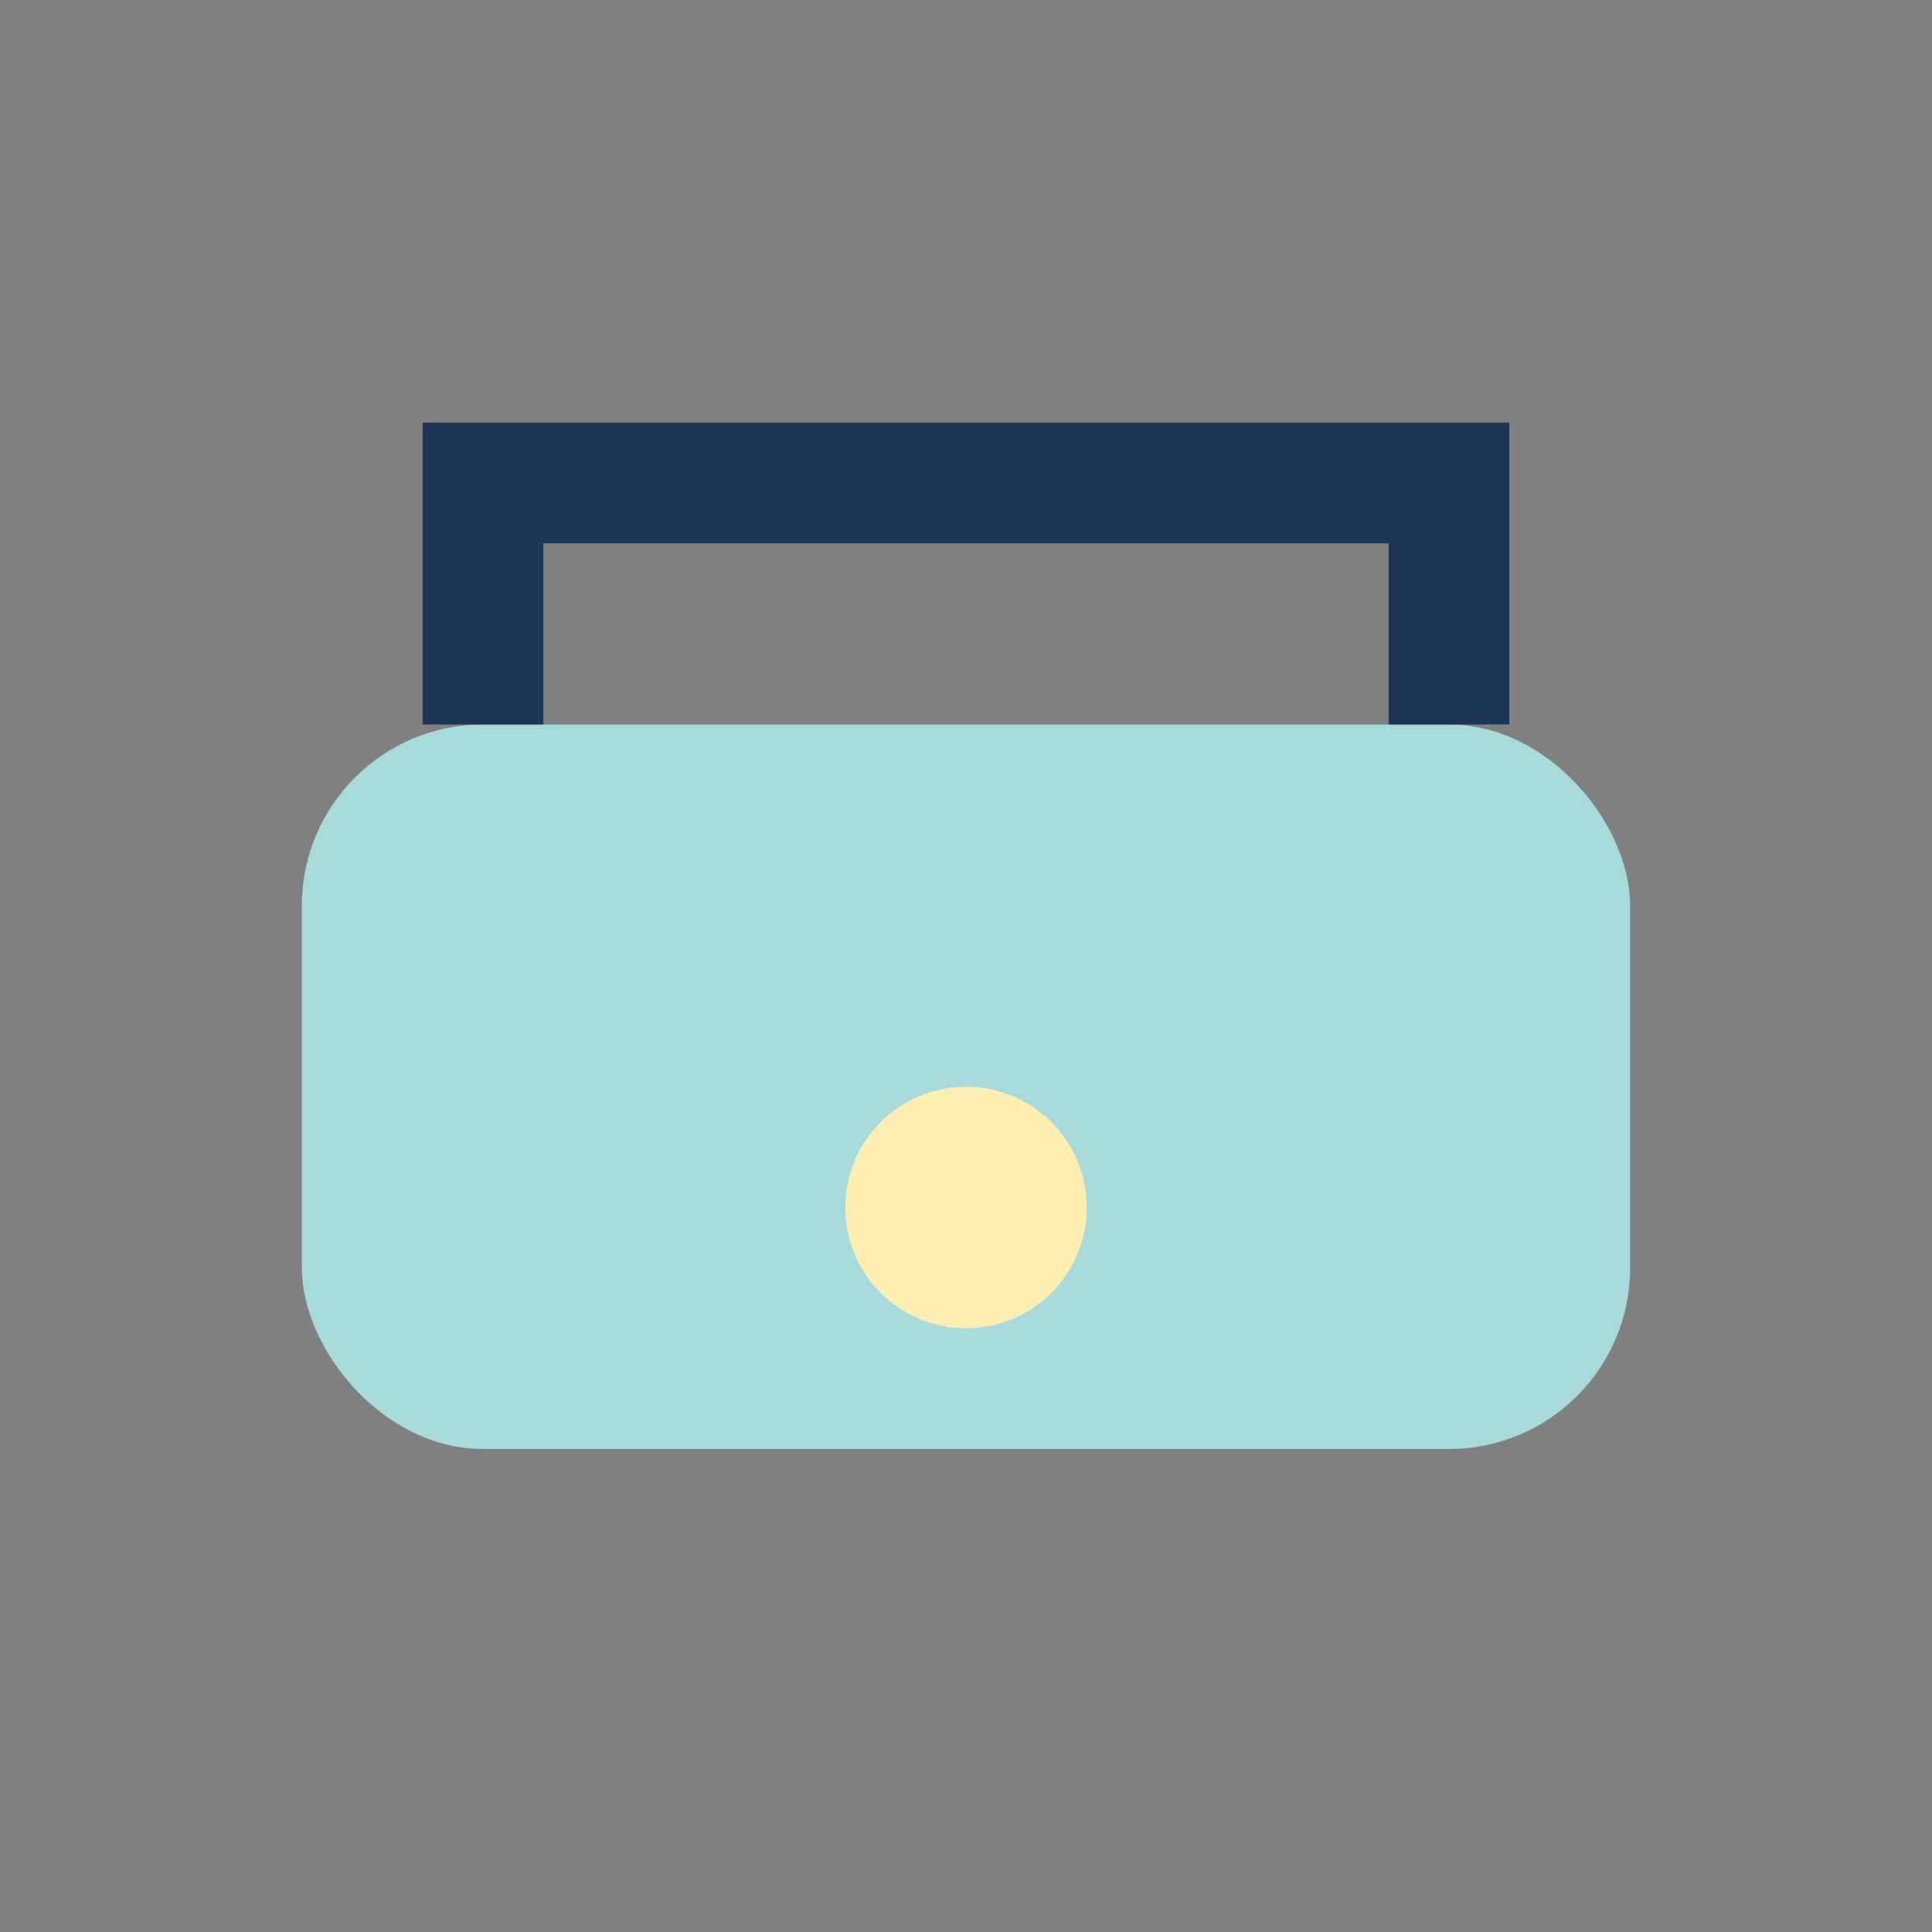
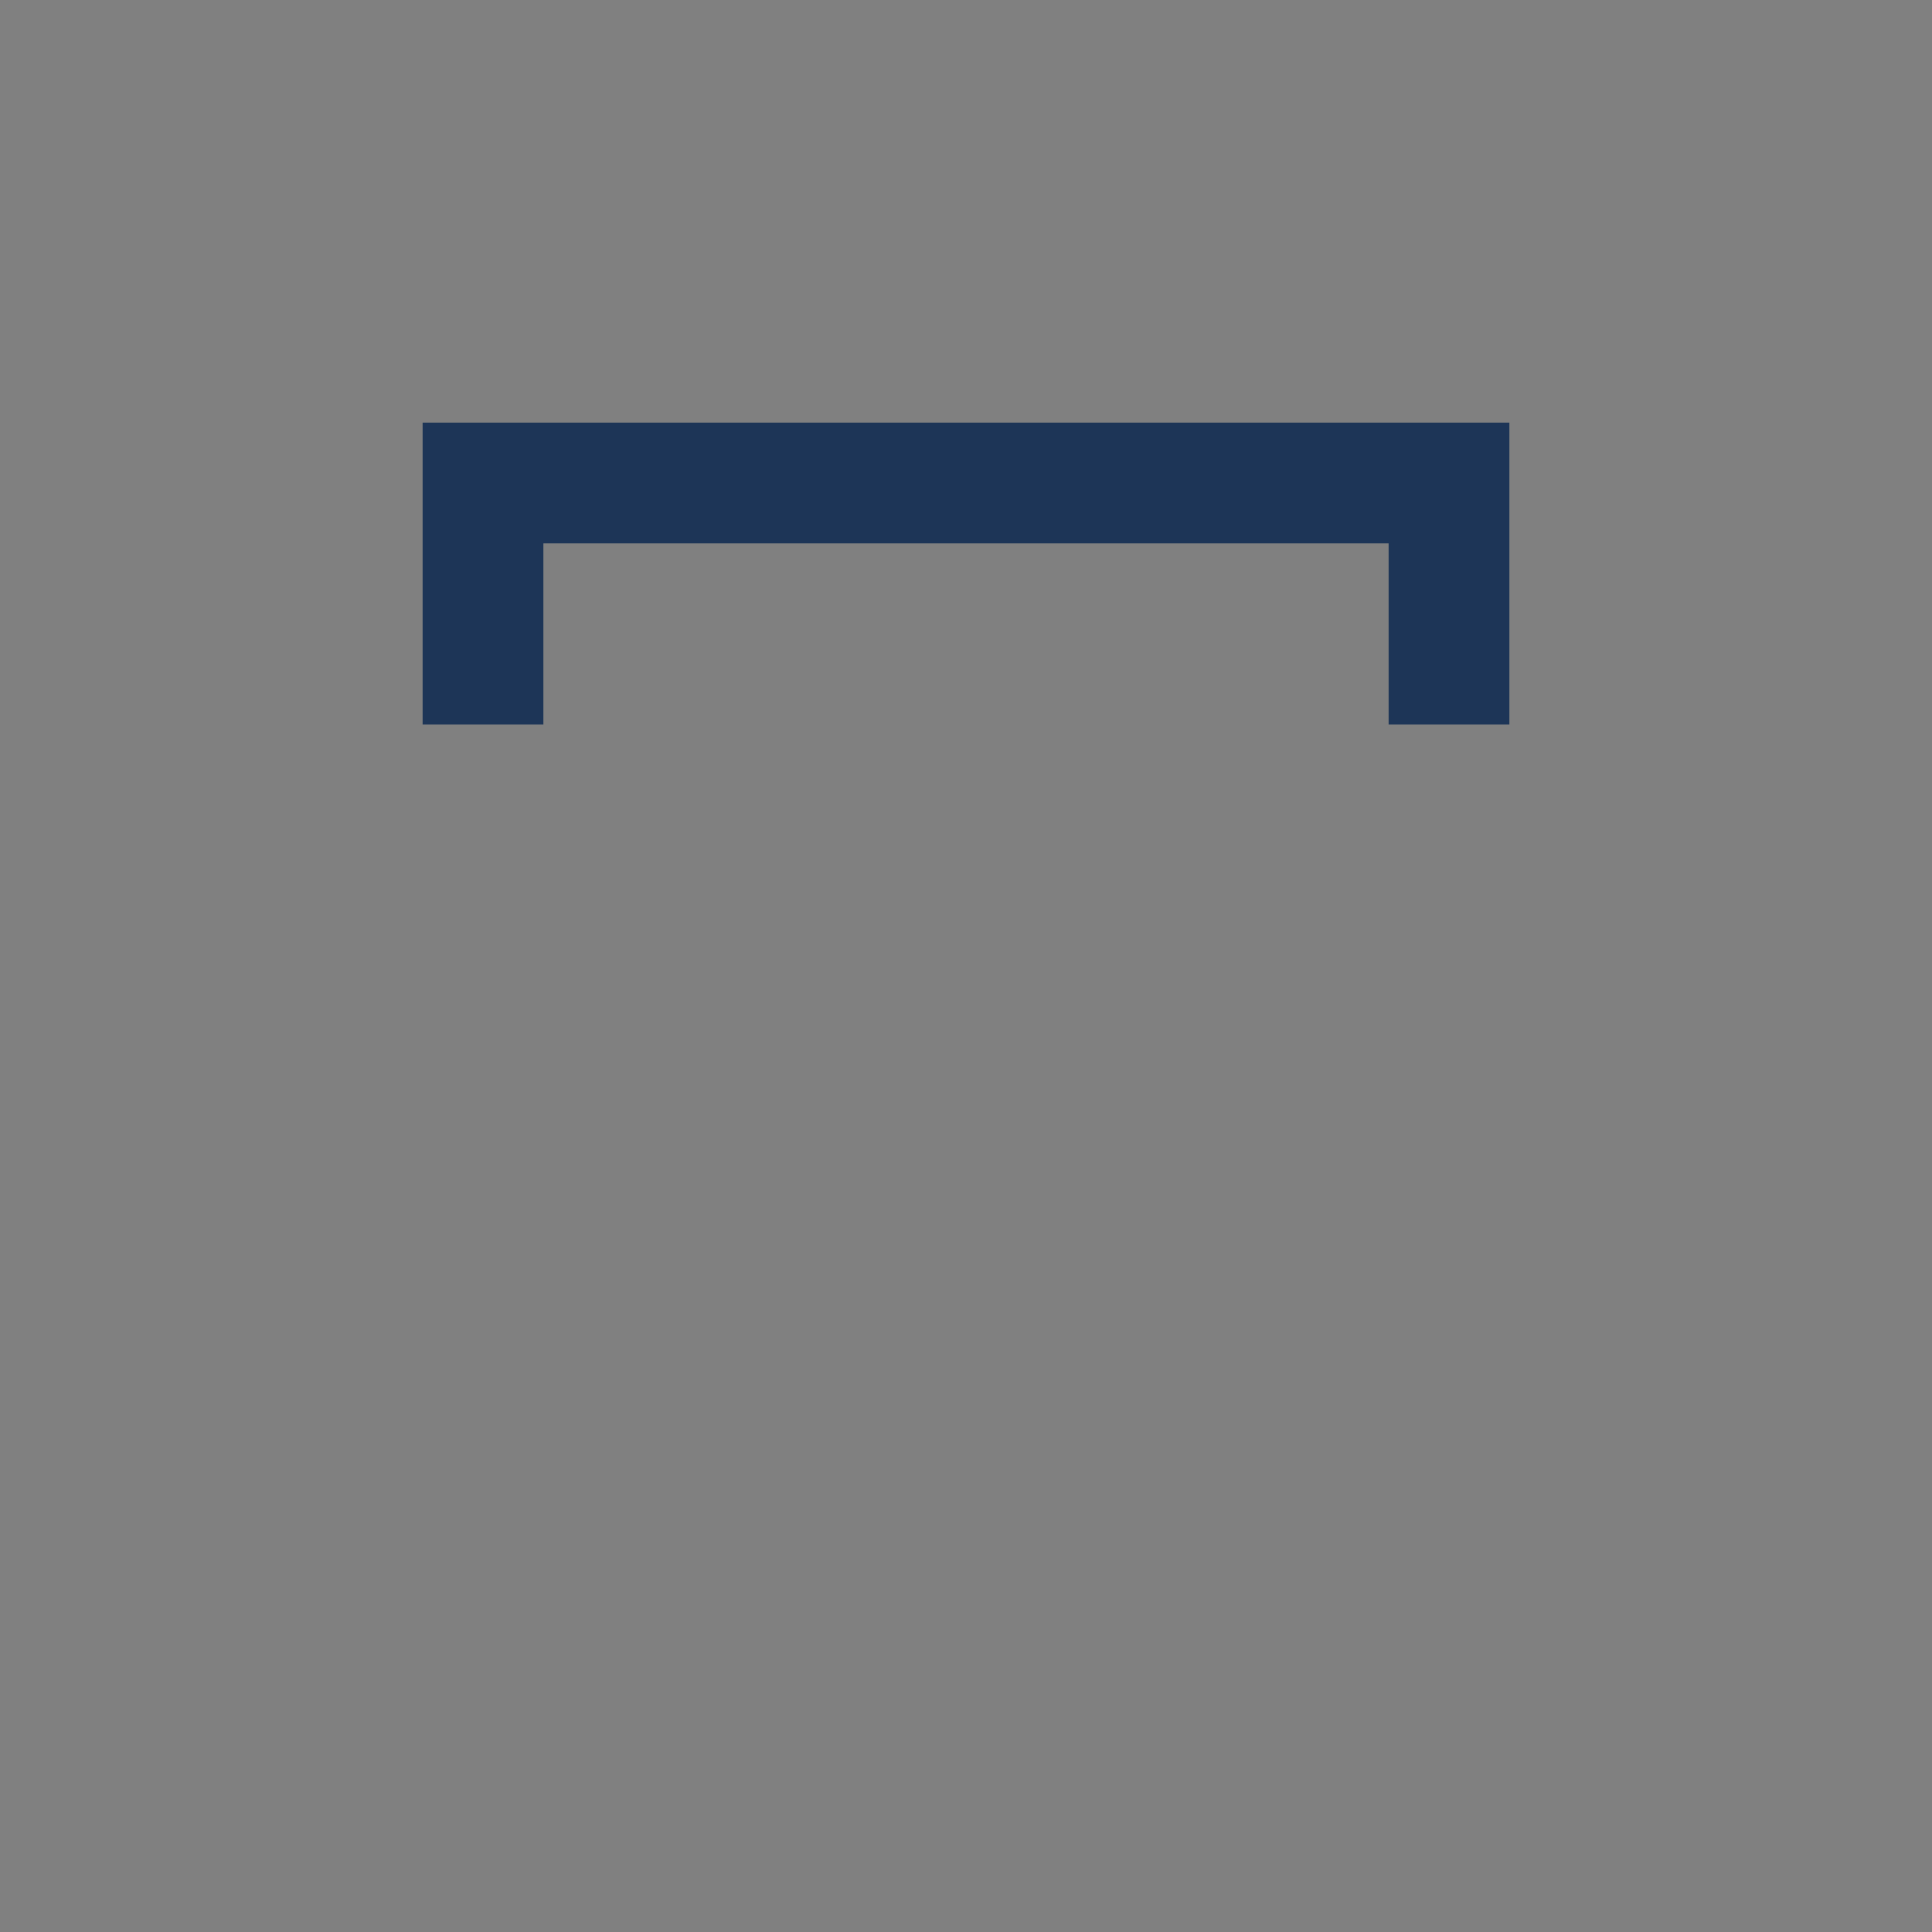
<svg xmlns="http://www.w3.org/2000/svg" width="32" height="32" viewBox="0 0 32 32">
  <rect x="0" y="0" width="32" height="32" fill="#808080" stroke="none" />
-   <rect x="5" y="12" width="22" height="12" rx="3" fill="#A8DADC" />
  <path d="M8 12V8h16v4" stroke="#1D3557" stroke-width="2" fill="none" />
-   <circle cx="16" cy="20" r="2" fill="#FDEFB2" />
</svg>